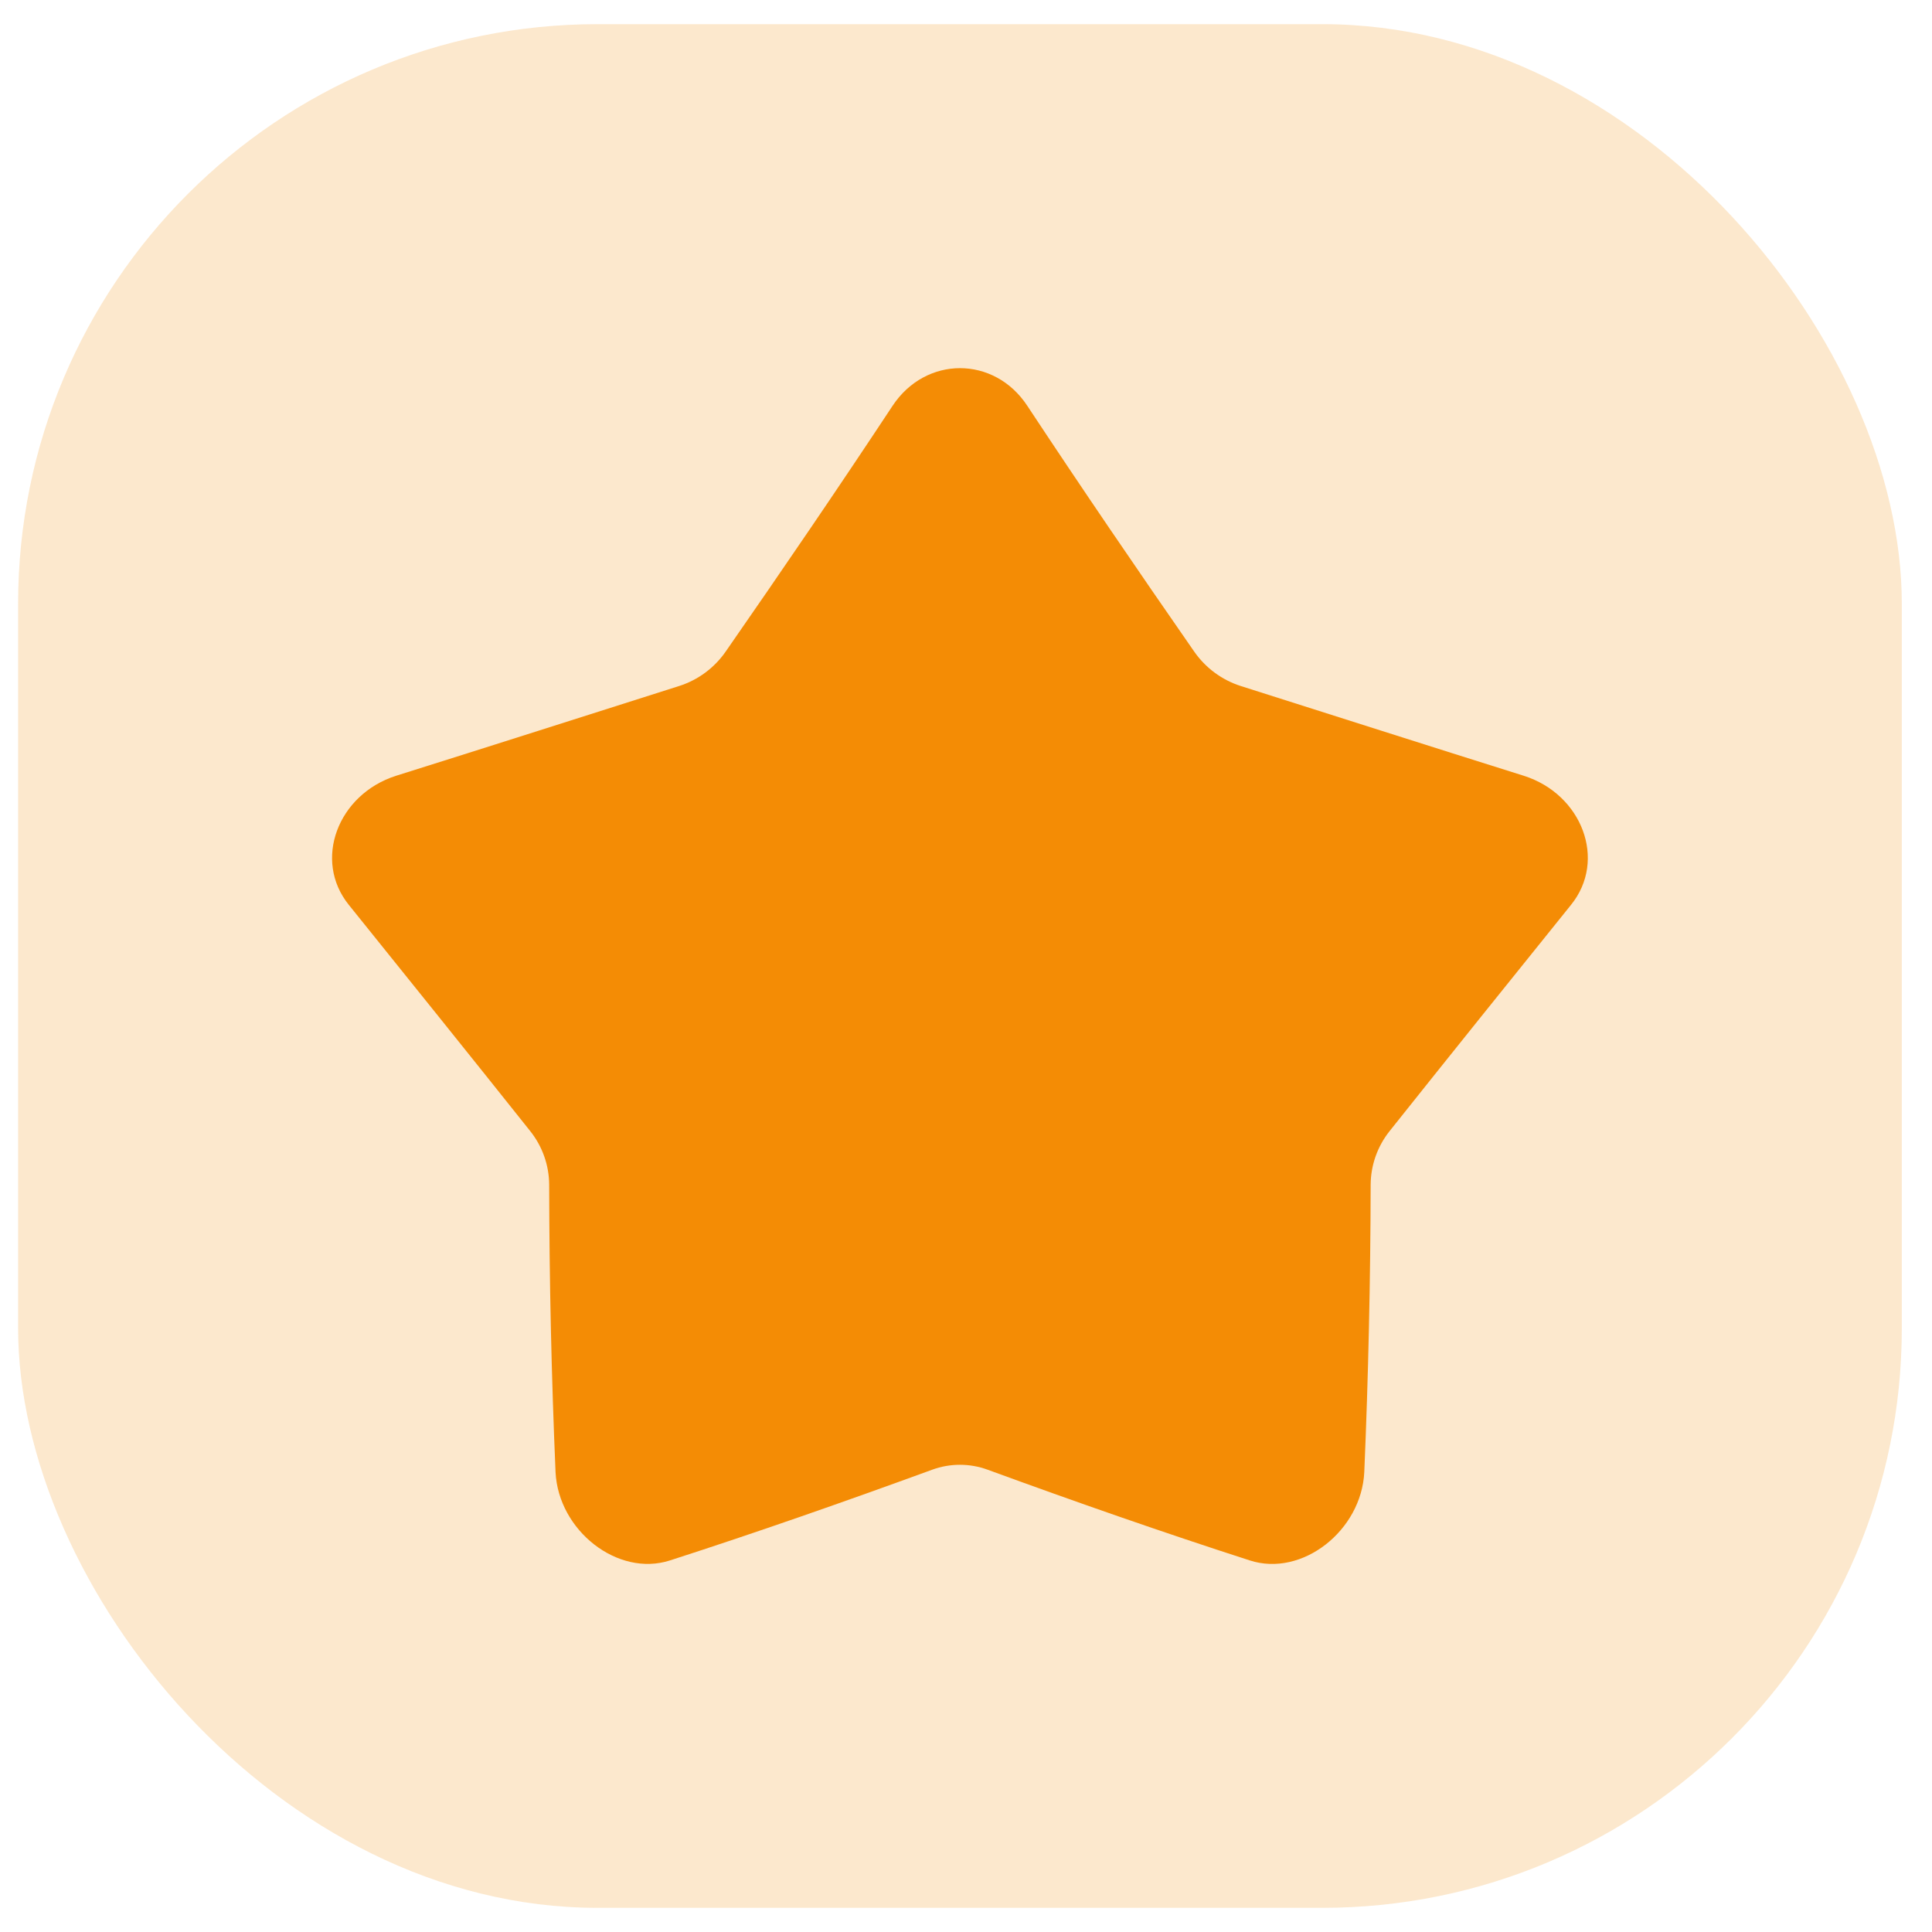
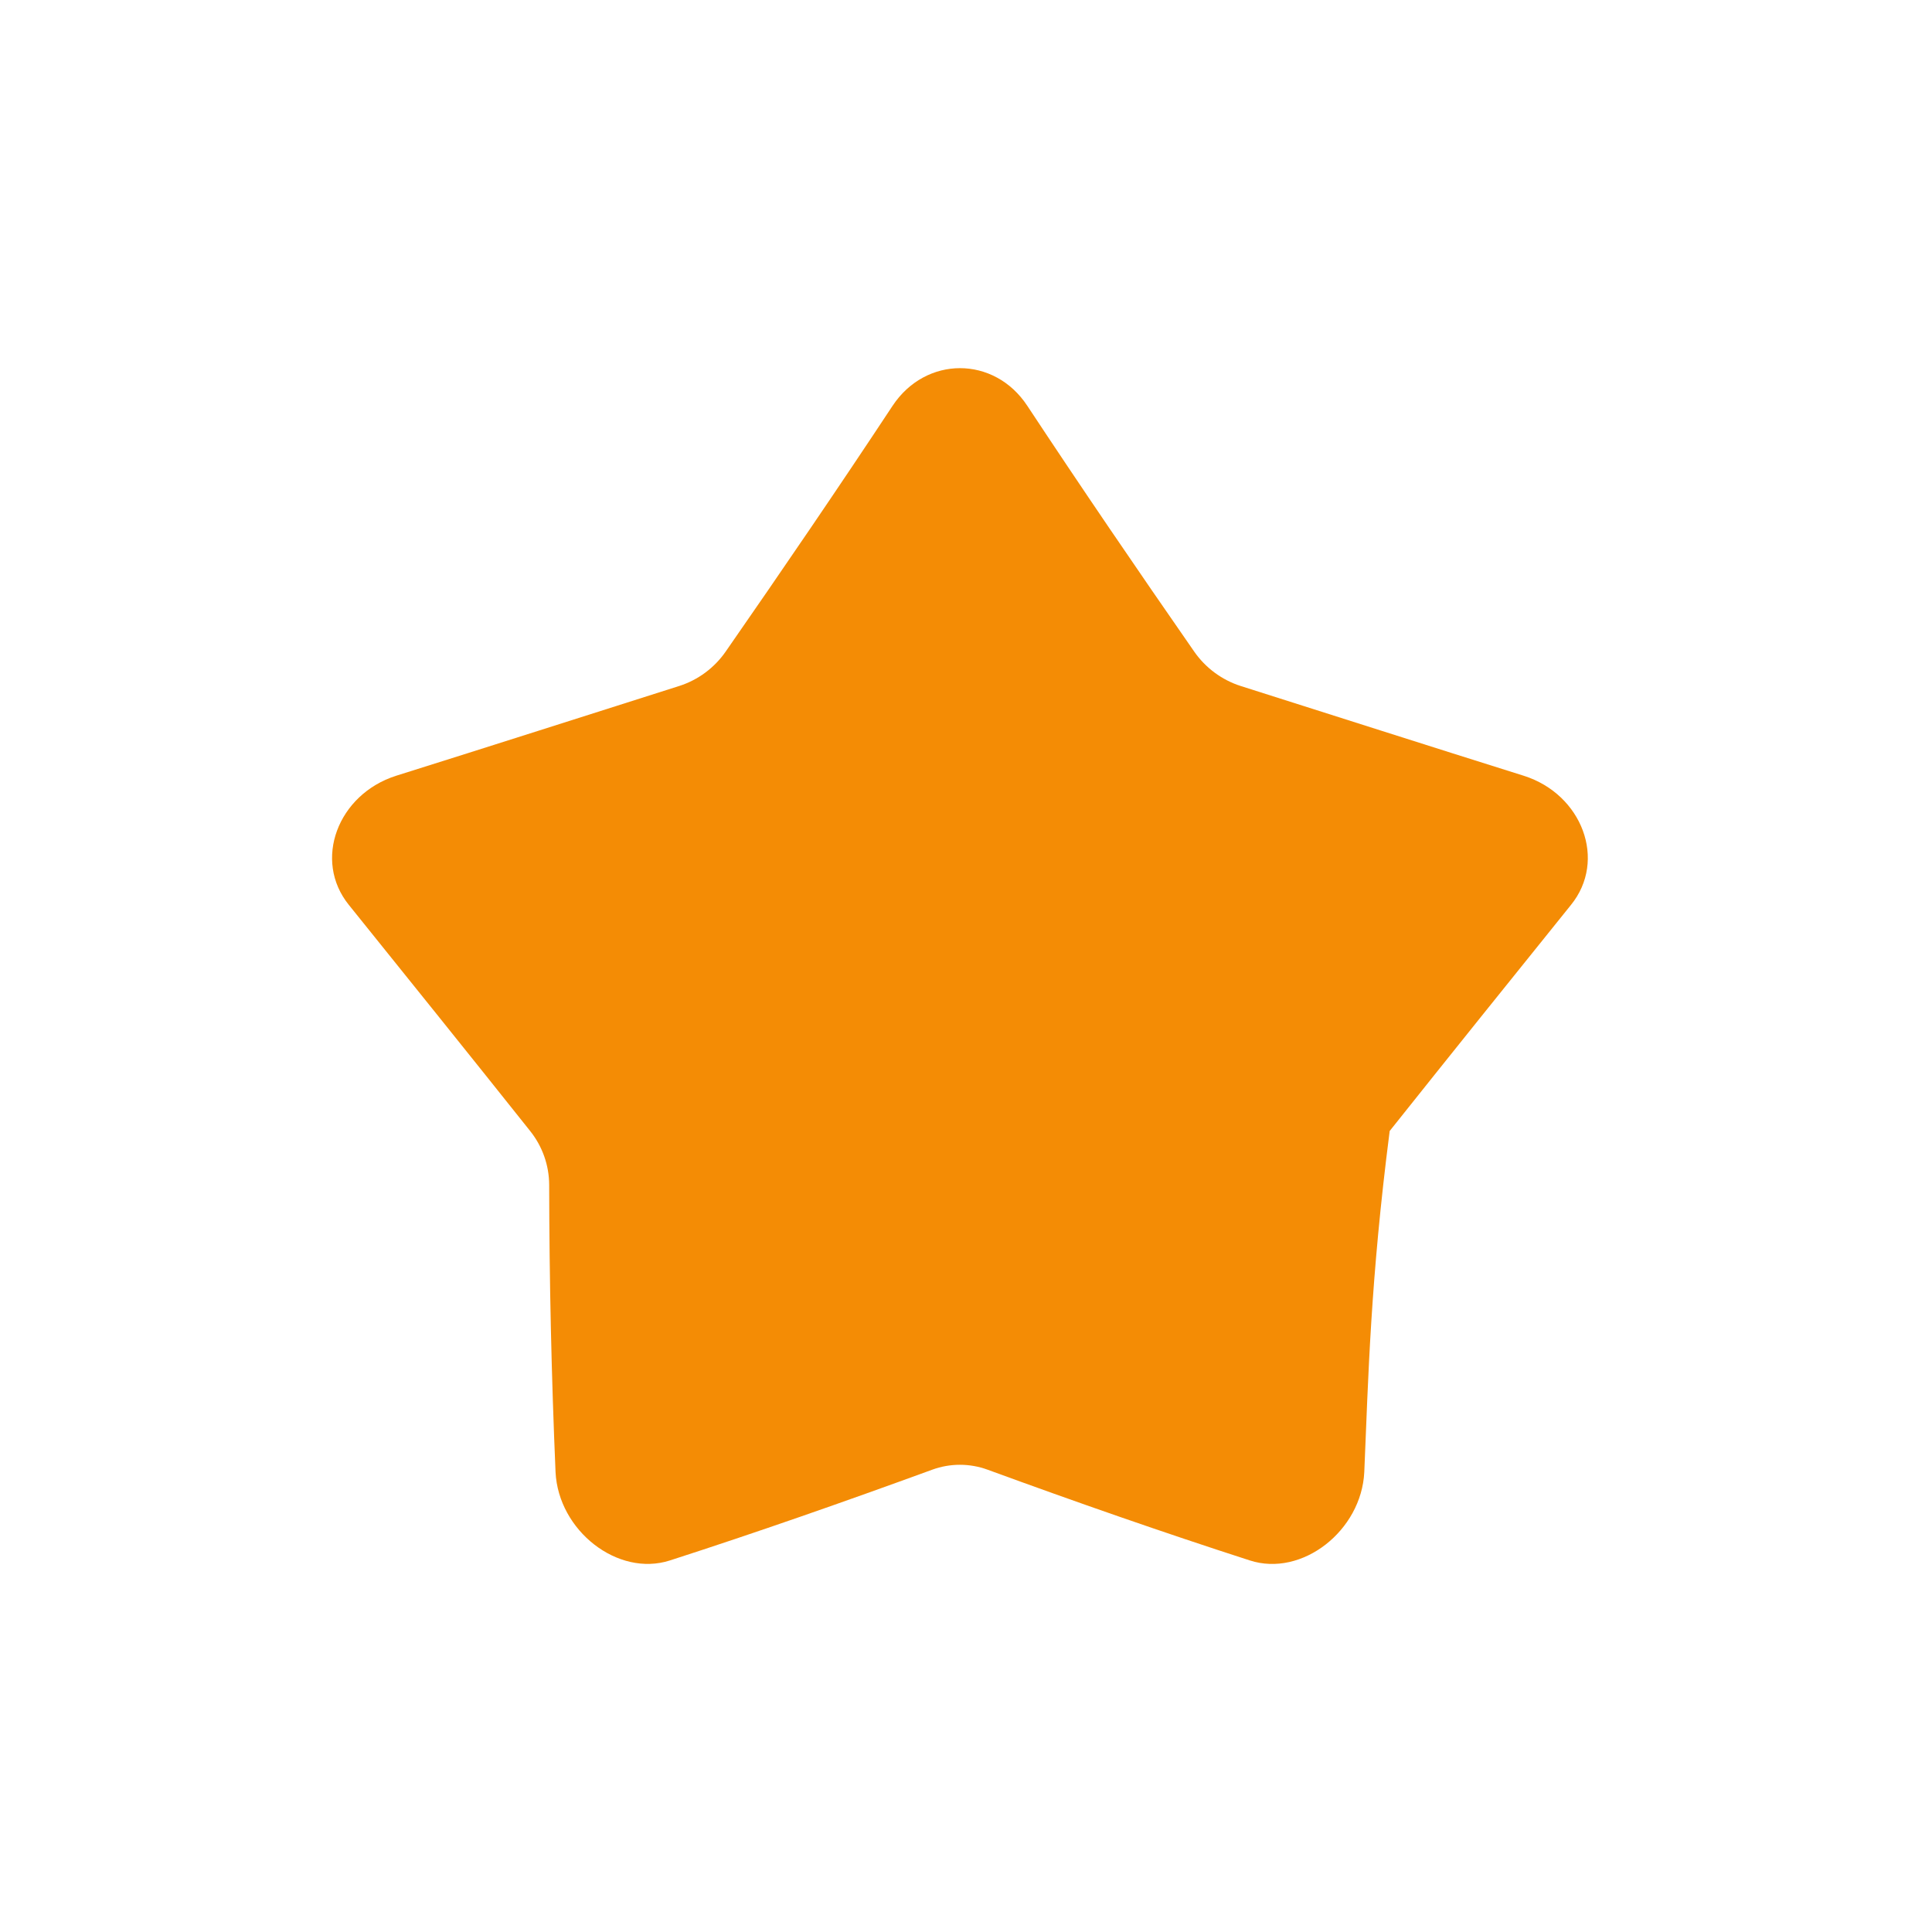
<svg xmlns="http://www.w3.org/2000/svg" width="40" height="40" viewBox="0 0 40 40" fill="none">
-   <rect x="0.375" y="0.5" width="39" height="39" rx="12" fill="#F48C05" fill-opacity="0.2" />
  <g clip-path="url(#clip0_2239_6141)">
-     <path d="M21.27 8.403C22.387 10.095 23.548 11.797 24.723 13.488C24.957 13.826 25.297 14.078 25.688 14.203C27.632 14.82 29.588 15.446 31.55 16.062C32.755 16.445 33.276 17.811 32.524 18.737C31.305 20.251 30.044 21.818 28.772 23.416C28.519 23.732 28.38 24.124 28.378 24.528C28.374 26.514 28.33 28.497 28.246 30.479C28.187 31.691 26.958 32.658 25.876 32.307C24.102 31.735 22.289 31.102 20.446 30.428C20.077 30.293 19.671 30.293 19.302 30.428C17.459 31.101 15.645 31.735 13.871 32.307C12.79 32.656 11.561 31.689 11.502 30.479C11.417 28.497 11.373 26.514 11.37 24.528C11.368 24.124 11.229 23.732 10.976 23.416C9.704 21.818 8.442 20.251 7.224 18.737C6.474 17.811 6.994 16.447 8.199 16.062C10.161 15.446 12.117 14.82 14.061 14.203C14.453 14.078 14.792 13.826 15.026 13.488C16.2 11.797 17.362 10.095 18.479 8.403C19.167 7.362 20.586 7.362 21.27 8.403Z" fill="#F48C05" />
+     <path d="M21.27 8.403C22.387 10.095 23.548 11.797 24.723 13.488C24.957 13.826 25.297 14.078 25.688 14.203C27.632 14.82 29.588 15.446 31.55 16.062C32.755 16.445 33.276 17.811 32.524 18.737C31.305 20.251 30.044 21.818 28.772 23.416C28.374 26.514 28.33 28.497 28.246 30.479C28.187 31.691 26.958 32.658 25.876 32.307C24.102 31.735 22.289 31.102 20.446 30.428C20.077 30.293 19.671 30.293 19.302 30.428C17.459 31.101 15.645 31.735 13.871 32.307C12.79 32.656 11.561 31.689 11.502 30.479C11.417 28.497 11.373 26.514 11.37 24.528C11.368 24.124 11.229 23.732 10.976 23.416C9.704 21.818 8.442 20.251 7.224 18.737C6.474 17.811 6.994 16.447 8.199 16.062C10.161 15.446 12.117 14.82 14.061 14.203C14.453 14.078 14.792 13.826 15.026 13.488C16.2 11.797 17.362 10.095 18.479 8.403C19.167 7.362 20.586 7.362 21.27 8.403Z" fill="#F48C05" />
  </g>
  <defs>
    <clipPath id="clip0_2239_6141">
      <rect width="26" height="26" fill="white" transform="translate(6.875 7)" />
    </clipPath>
  </defs>
</svg>